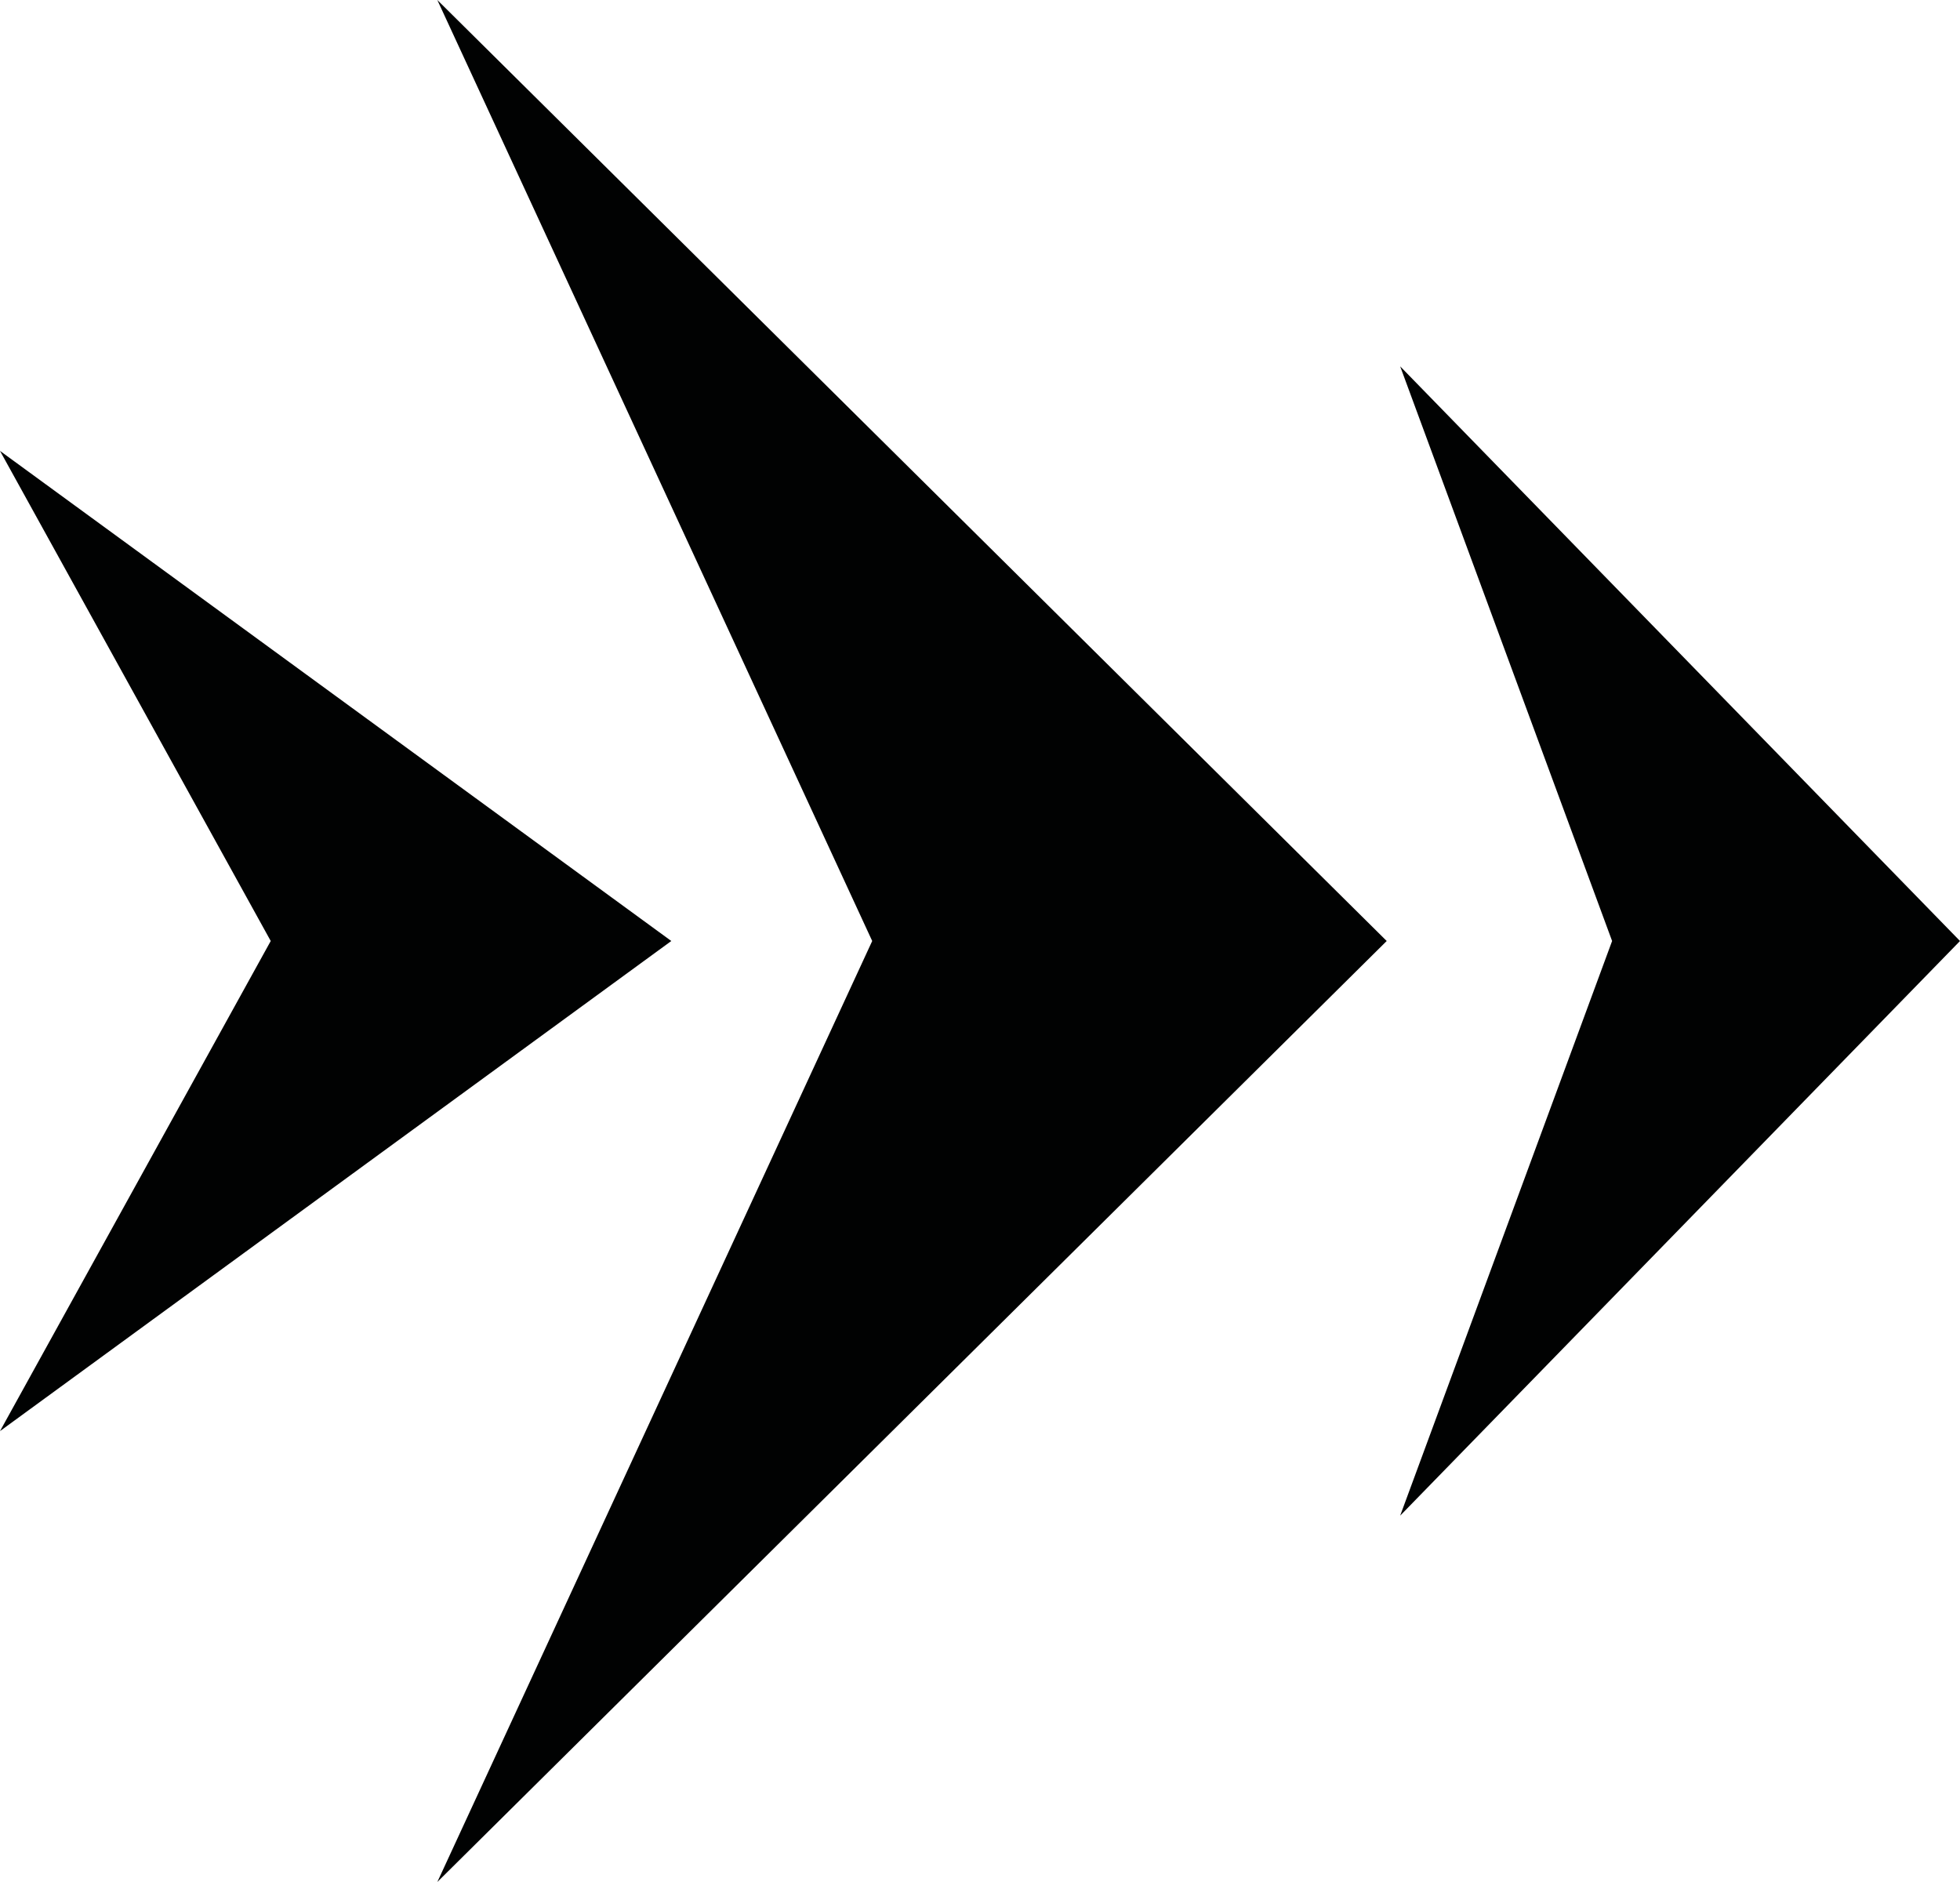
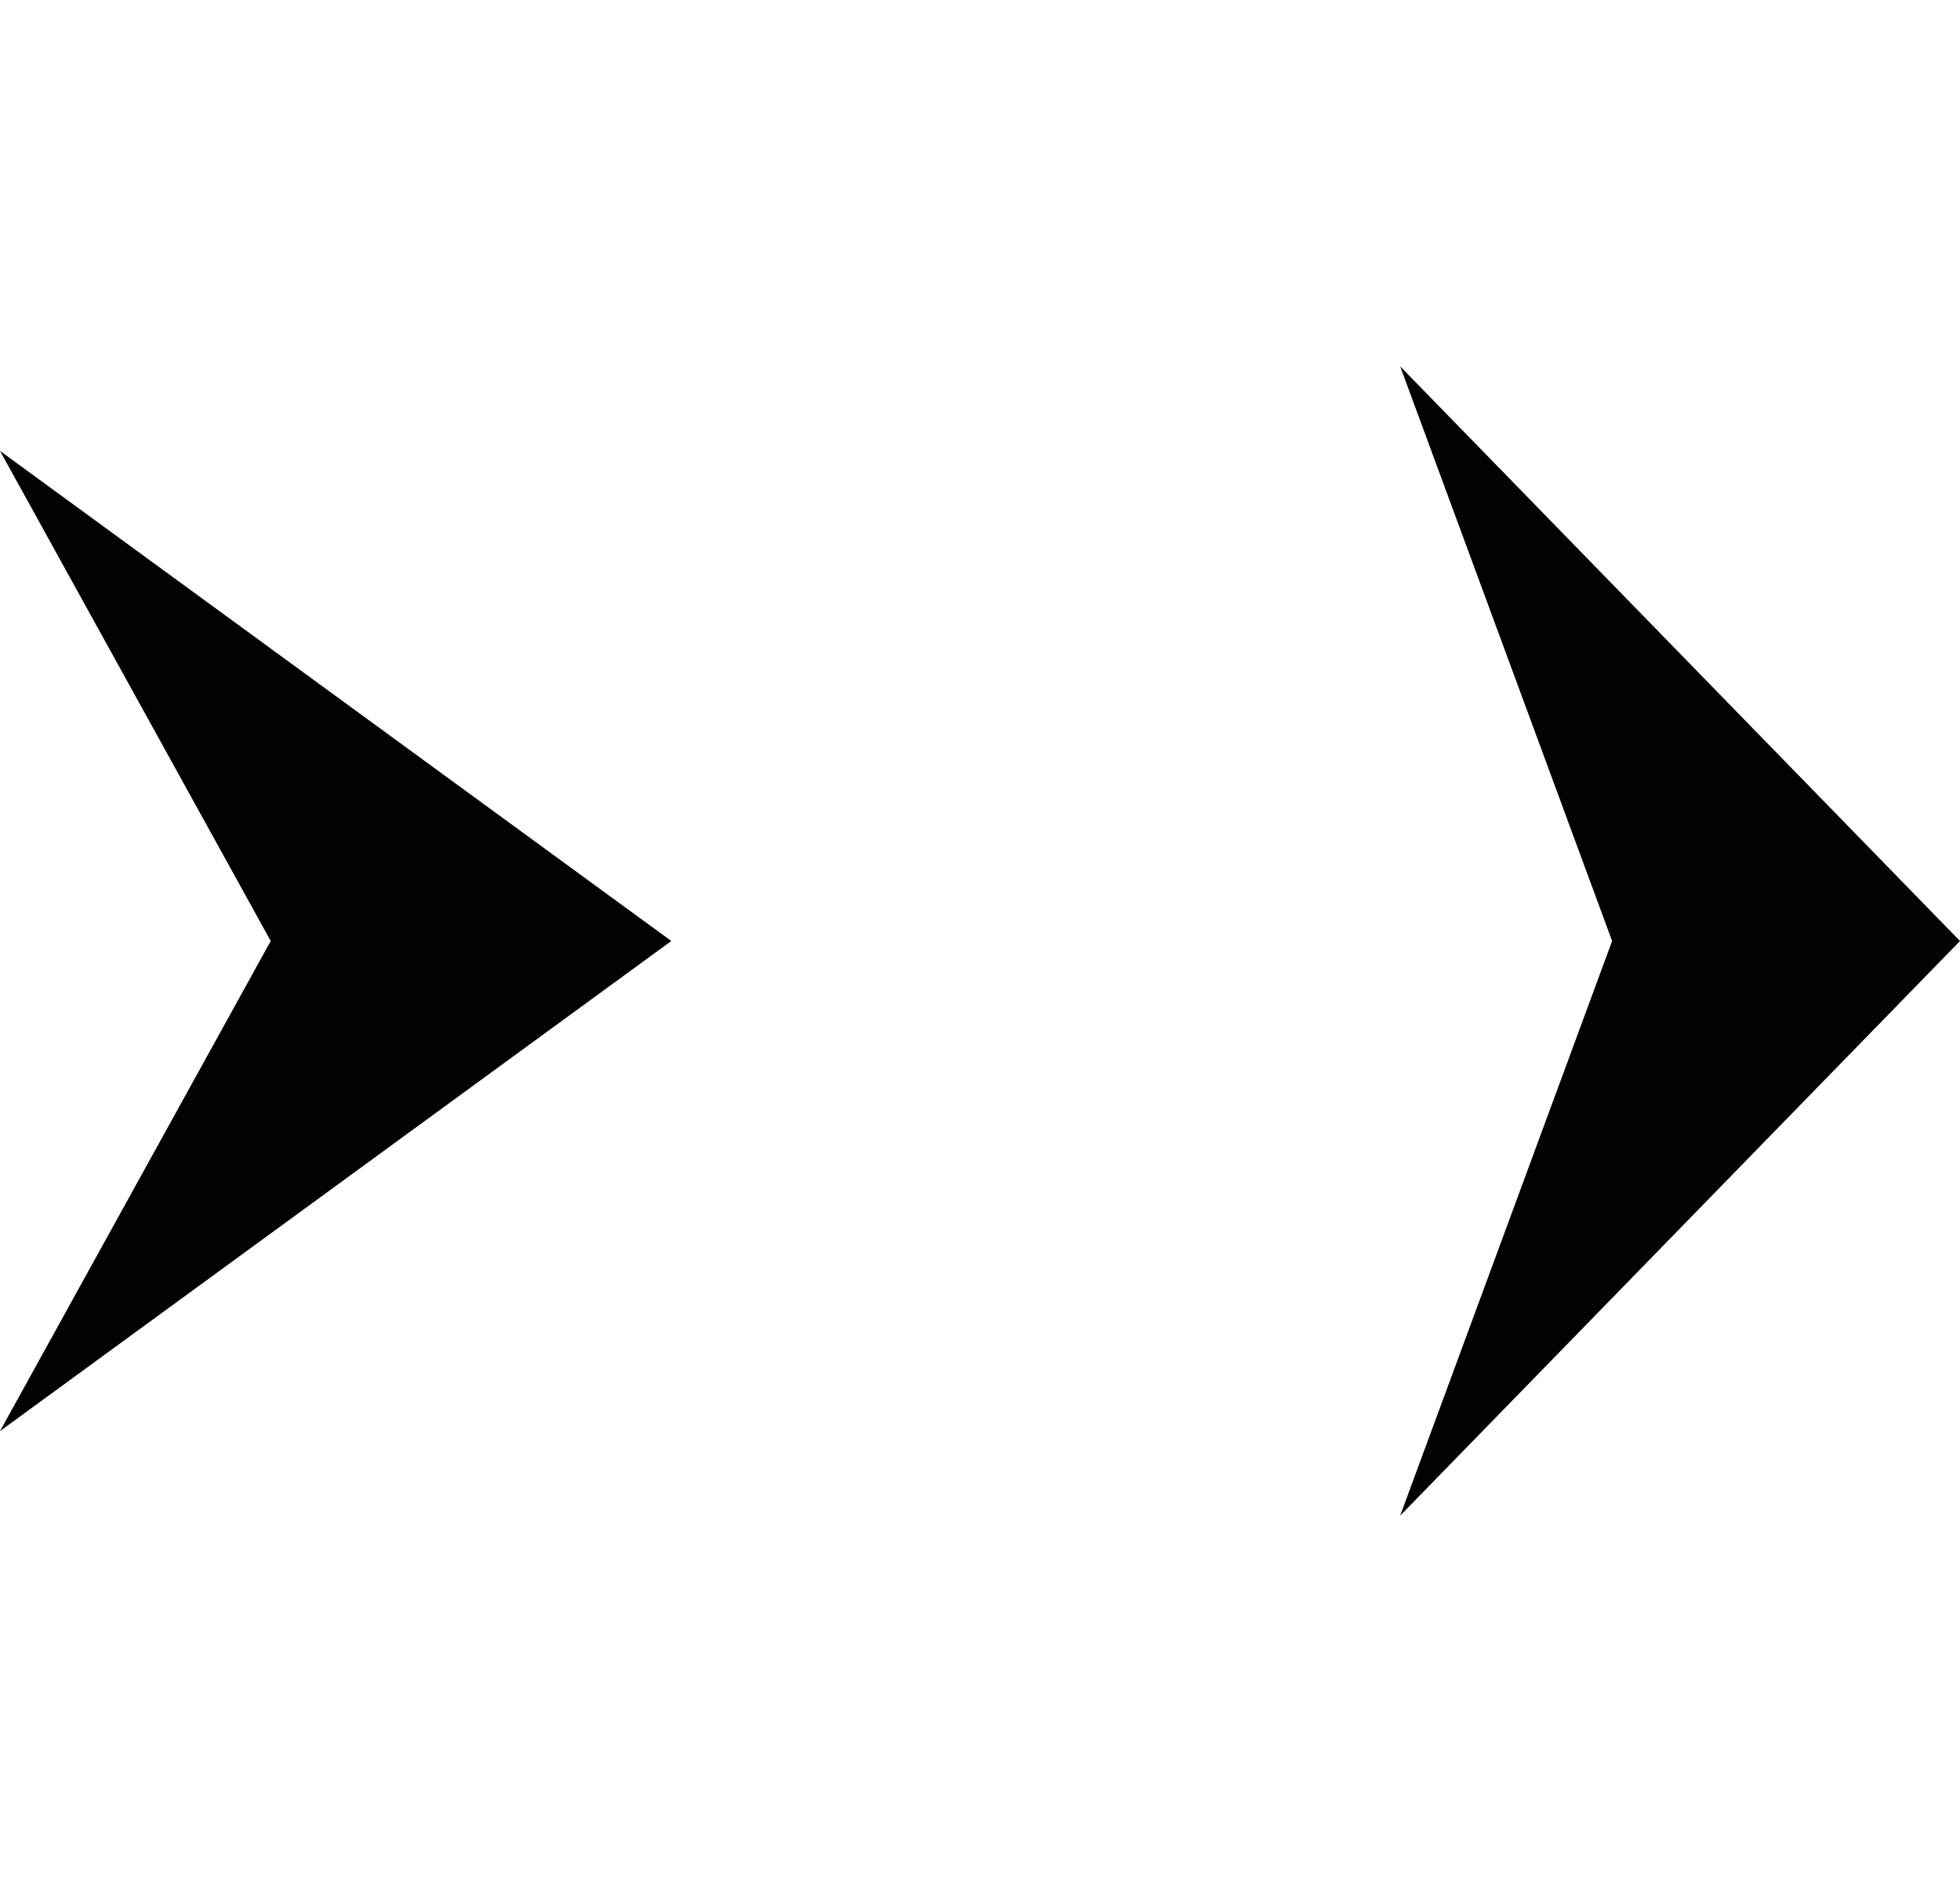
<svg xmlns="http://www.w3.org/2000/svg" version="1.1" baseProfile="tiny" id="Layer_1" x="0px" y="0px" width="160px" height="153.6px" viewBox="0 0 160 153.6" overflow="visible" xml:space="preserve">
  <g>
-     <polygon fill="#010202" points="71.2,76.8 35.7,153.6 113.2,76.8 35.7,0  " />
    <polygon fill="#010202" points="54.8,76.8 0,36.8 22.1,76.8 0,116.8  " />
    <polygon fill="#010202" points="160,76.8 114.3,29.9 131.6,76.8 114.3,123.7  " />
  </g>
</svg>